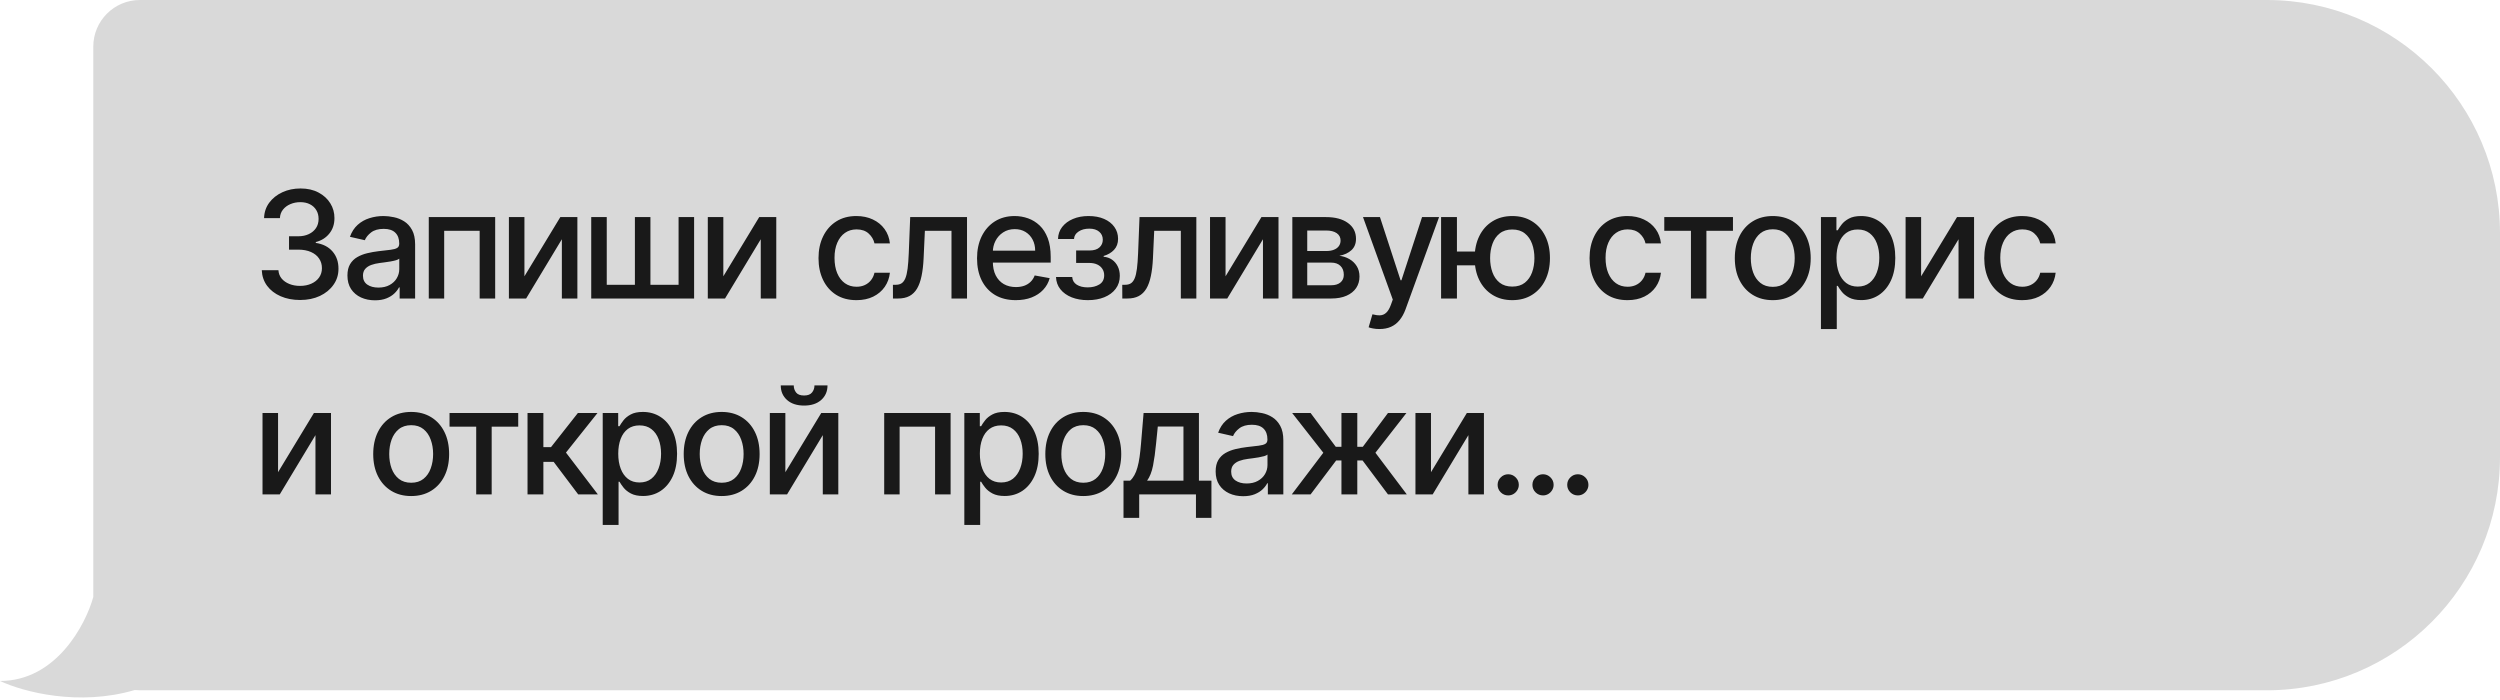
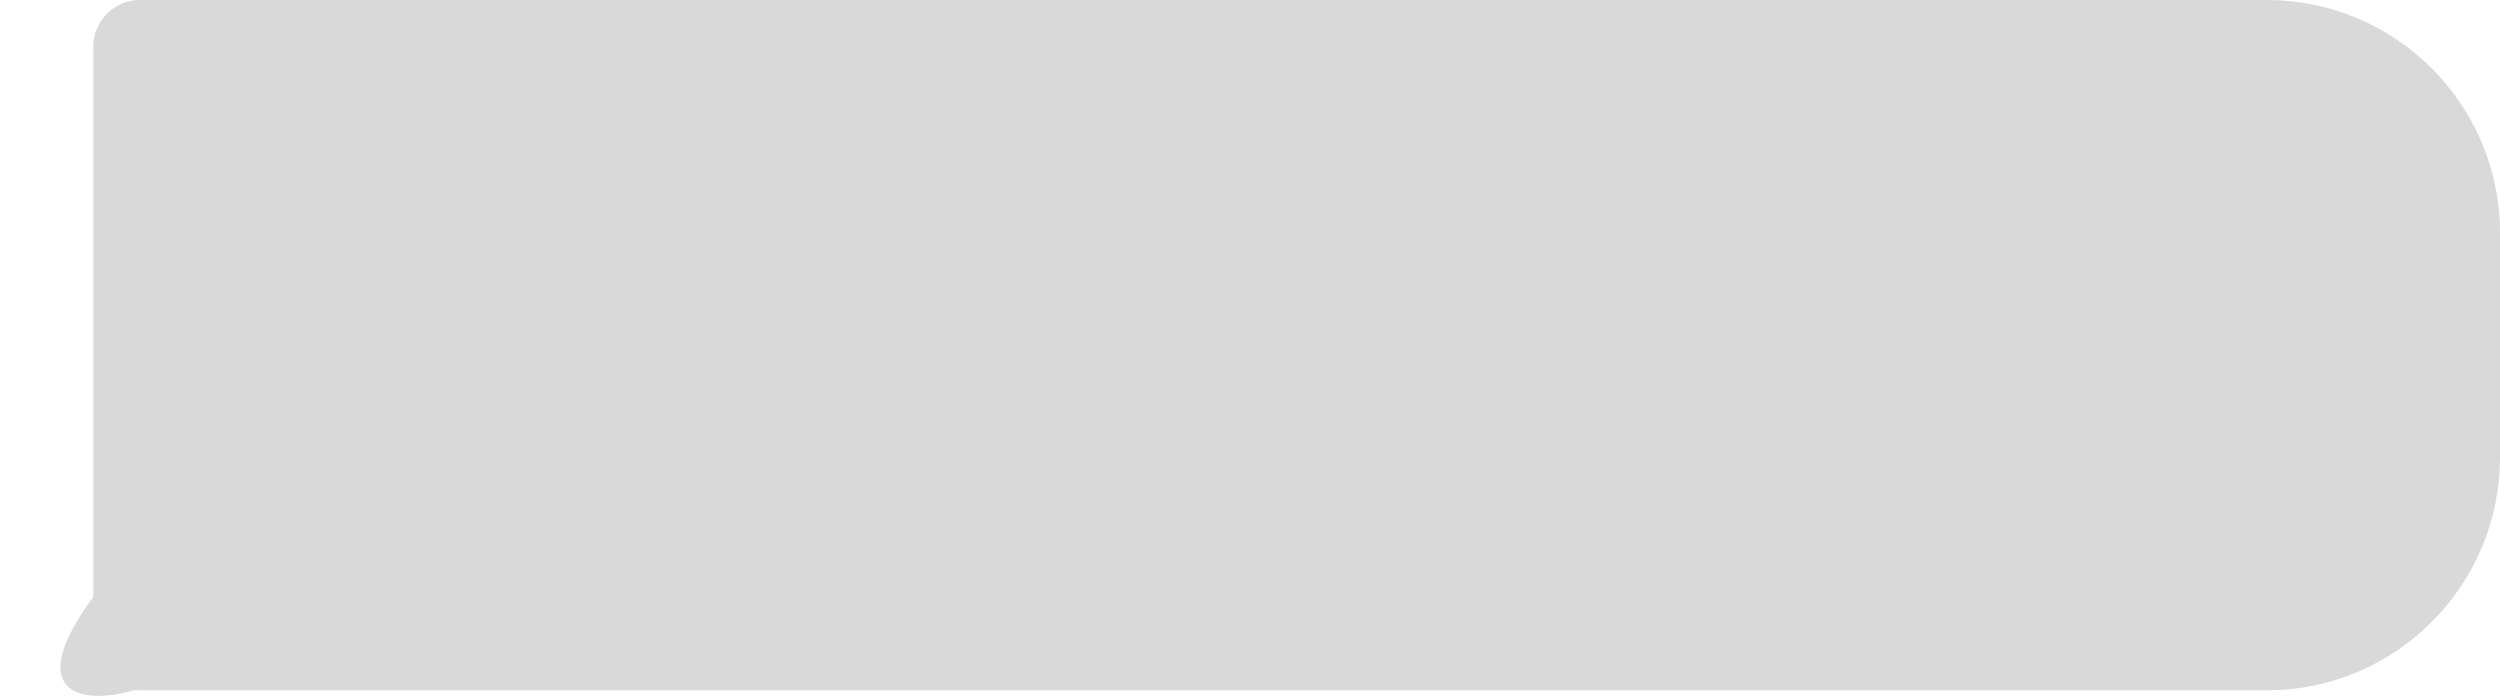
<svg xmlns="http://www.w3.org/2000/svg" width="268" height="75" viewBox="0 0 268 75" fill="none">
-   <path fill-rule="evenodd" clip-rule="evenodd" d="M15 0C12.239 0 10 2.239 10 5V64C9.167 67 6 73 0 73C2.481 74.168 8.438 75.744 14.446 73.97C14.628 73.99 14.813 74 15 74H243C256.807 74 268 62.807 268 49V25C268 11.193 256.807 0 243 0H15Z" fill="#D9D9D9" />
-   <path d="M32.17 32.159C31.39 32.159 30.693 32.025 30.079 31.756C29.47 31.487 28.987 31.114 28.631 30.636C28.278 30.155 28.089 29.599 28.062 28.966H29.847C29.869 29.311 29.985 29.61 30.193 29.864C30.405 30.114 30.682 30.307 31.023 30.443C31.364 30.579 31.742 30.648 32.159 30.648C32.617 30.648 33.023 30.568 33.375 30.409C33.731 30.25 34.01 30.028 34.21 29.744C34.411 29.456 34.511 29.125 34.511 28.75C34.511 28.36 34.411 28.017 34.21 27.722C34.013 27.422 33.724 27.188 33.341 27.017C32.962 26.847 32.504 26.761 31.966 26.761H30.983V25.329H31.966C32.398 25.329 32.776 25.252 33.102 25.097C33.432 24.941 33.689 24.725 33.875 24.449C34.061 24.169 34.153 23.841 34.153 23.466C34.153 23.106 34.072 22.794 33.909 22.528C33.75 22.259 33.523 22.049 33.227 21.898C32.936 21.746 32.591 21.671 32.193 21.671C31.814 21.671 31.46 21.741 31.131 21.881C30.805 22.017 30.54 22.214 30.335 22.472C30.131 22.725 30.021 23.03 30.006 23.386H28.307C28.326 22.758 28.511 22.204 28.864 21.727C29.22 21.25 29.689 20.877 30.273 20.608C30.856 20.339 31.504 20.204 32.216 20.204C32.962 20.204 33.606 20.35 34.148 20.642C34.693 20.93 35.114 21.314 35.409 21.796C35.708 22.276 35.856 22.803 35.852 23.375C35.856 24.026 35.674 24.579 35.307 25.034C34.943 25.489 34.458 25.794 33.852 25.949V26.04C34.625 26.157 35.224 26.464 35.648 26.96C36.076 27.456 36.288 28.072 36.284 28.807C36.288 29.447 36.11 30.021 35.75 30.528C35.394 31.036 34.907 31.436 34.29 31.727C33.672 32.015 32.966 32.159 32.17 32.159ZM40.194 32.193C39.641 32.193 39.141 32.091 38.694 31.886C38.247 31.678 37.893 31.377 37.632 30.983C37.374 30.589 37.245 30.106 37.245 29.534C37.245 29.042 37.34 28.636 37.529 28.318C37.719 28 37.975 27.748 38.297 27.562C38.619 27.377 38.978 27.237 39.376 27.142C39.774 27.047 40.179 26.975 40.592 26.926C41.115 26.866 41.539 26.816 41.865 26.778C42.191 26.737 42.427 26.671 42.575 26.579C42.723 26.489 42.797 26.341 42.797 26.136V26.097C42.797 25.6 42.656 25.216 42.376 24.943C42.1 24.671 41.687 24.534 41.138 24.534C40.566 24.534 40.115 24.661 39.785 24.915C39.459 25.165 39.234 25.443 39.109 25.75L37.513 25.386C37.702 24.856 37.978 24.428 38.342 24.102C38.709 23.773 39.132 23.534 39.609 23.386C40.086 23.235 40.588 23.159 41.115 23.159C41.463 23.159 41.833 23.201 42.223 23.284C42.617 23.364 42.984 23.511 43.325 23.727C43.67 23.943 43.952 24.252 44.172 24.653C44.391 25.051 44.501 25.568 44.501 26.204V32H42.842V30.807H42.774C42.664 31.026 42.499 31.242 42.279 31.454C42.06 31.667 41.778 31.843 41.433 31.983C41.088 32.123 40.675 32.193 40.194 32.193ZM40.564 30.829C41.033 30.829 41.435 30.737 41.768 30.551C42.105 30.366 42.361 30.123 42.535 29.824C42.713 29.521 42.802 29.197 42.802 28.852V27.727C42.742 27.788 42.624 27.845 42.45 27.898C42.279 27.947 42.084 27.991 41.865 28.028C41.645 28.062 41.431 28.095 41.223 28.125C41.014 28.151 40.84 28.174 40.7 28.193C40.37 28.235 40.069 28.305 39.797 28.403C39.528 28.502 39.312 28.644 39.149 28.829C38.99 29.011 38.91 29.254 38.91 29.557C38.91 29.977 39.066 30.296 39.376 30.511C39.687 30.724 40.083 30.829 40.564 30.829ZM45.964 32V23.273H53.083V32H51.419V24.739H47.617V32H45.964ZM56.219 29.619L60.066 23.273H61.895V32H60.231V25.648L56.401 32H54.554V23.273H56.219V29.619ZM63.38 23.273H65.044V30.528H68.061V23.273H69.726V30.528H72.743V23.273H74.408V32H63.38V23.273ZM77.541 29.619L81.388 23.273H83.217V32H81.553V25.648L77.723 32H75.876V23.273H77.541V29.619ZM91.812 32.176C90.967 32.176 90.24 31.985 89.63 31.602C89.024 31.216 88.558 30.684 88.232 30.006C87.907 29.328 87.744 28.551 87.744 27.676C87.744 26.79 87.91 26.008 88.244 25.329C88.577 24.648 89.047 24.116 89.653 23.733C90.259 23.35 90.973 23.159 91.795 23.159C92.458 23.159 93.049 23.282 93.568 23.528C94.087 23.771 94.505 24.112 94.823 24.551C95.145 24.991 95.337 25.504 95.397 26.091H93.744C93.653 25.682 93.445 25.329 93.119 25.034C92.797 24.739 92.365 24.591 91.823 24.591C91.35 24.591 90.935 24.716 90.579 24.966C90.227 25.212 89.952 25.564 89.755 26.023C89.558 26.477 89.46 27.015 89.46 27.636C89.46 28.273 89.556 28.822 89.749 29.284C89.943 29.746 90.215 30.104 90.568 30.358C90.924 30.612 91.342 30.739 91.823 30.739C92.145 30.739 92.437 30.68 92.698 30.562C92.963 30.441 93.185 30.269 93.363 30.046C93.545 29.822 93.672 29.553 93.744 29.239H95.397C95.337 29.803 95.153 30.307 94.846 30.75C94.539 31.193 94.128 31.542 93.613 31.796C93.102 32.049 92.501 32.176 91.812 32.176ZM95.726 32L95.721 30.528H96.033C96.276 30.528 96.478 30.477 96.641 30.375C96.808 30.269 96.944 30.091 97.05 29.841C97.156 29.591 97.238 29.246 97.295 28.807C97.351 28.364 97.393 27.807 97.42 27.136L97.573 23.273H103.664V32H101.999V24.739H99.147L99.01 27.704C98.976 28.424 98.903 29.053 98.789 29.591C98.679 30.129 98.518 30.578 98.306 30.938C98.094 31.294 97.821 31.561 97.488 31.739C97.154 31.913 96.749 32 96.272 32H95.726ZM108.891 32.176C108.031 32.176 107.291 31.992 106.669 31.625C106.052 31.254 105.575 30.733 105.238 30.062C104.904 29.388 104.738 28.599 104.738 27.693C104.738 26.799 104.904 26.011 105.238 25.329C105.575 24.648 106.044 24.116 106.647 23.733C107.253 23.35 107.961 23.159 108.772 23.159C109.264 23.159 109.741 23.241 110.203 23.403C110.666 23.566 111.08 23.822 111.448 24.171C111.815 24.519 112.105 24.972 112.317 25.528C112.529 26.081 112.635 26.754 112.635 27.546V28.148H105.698V26.875H110.97C110.97 26.428 110.88 26.032 110.698 25.688C110.516 25.339 110.26 25.064 109.931 24.864C109.605 24.663 109.222 24.562 108.783 24.562C108.306 24.562 107.889 24.68 107.533 24.915C107.181 25.146 106.908 25.449 106.715 25.824C106.525 26.195 106.431 26.599 106.431 27.034V28.028C106.431 28.612 106.533 29.108 106.738 29.517C106.946 29.926 107.236 30.239 107.607 30.454C107.978 30.667 108.412 30.773 108.908 30.773C109.23 30.773 109.523 30.727 109.789 30.636C110.054 30.542 110.283 30.401 110.476 30.216C110.669 30.03 110.817 29.801 110.919 29.528L112.527 29.818C112.398 30.292 112.167 30.706 111.834 31.062C111.505 31.415 111.09 31.689 110.59 31.886C110.094 32.08 109.527 32.176 108.891 32.176ZM113.203 29.693H114.942C114.964 30.049 115.125 30.324 115.425 30.517C115.728 30.71 116.12 30.807 116.601 30.807C117.089 30.807 117.506 30.703 117.851 30.494C118.196 30.282 118.368 29.954 118.368 29.511C118.368 29.246 118.302 29.015 118.169 28.818C118.04 28.617 117.857 28.462 117.618 28.352C117.383 28.242 117.105 28.188 116.783 28.188H115.362V26.852H116.783C117.264 26.852 117.624 26.742 117.862 26.523C118.101 26.303 118.22 26.028 118.22 25.699C118.22 25.343 118.091 25.057 117.834 24.841C117.58 24.621 117.226 24.511 116.771 24.511C116.309 24.511 115.925 24.616 115.618 24.824C115.311 25.028 115.15 25.294 115.135 25.619H113.419C113.43 25.131 113.578 24.703 113.862 24.335C114.15 23.964 114.536 23.676 115.021 23.472C115.51 23.263 116.065 23.159 116.686 23.159C117.334 23.159 117.894 23.263 118.368 23.472C118.841 23.68 119.207 23.968 119.464 24.335C119.726 24.703 119.857 25.125 119.857 25.602C119.857 26.083 119.713 26.477 119.425 26.784C119.141 27.087 118.769 27.305 118.311 27.438V27.528C118.648 27.551 118.947 27.653 119.209 27.835C119.47 28.017 119.675 28.258 119.822 28.557C119.97 28.856 120.044 29.195 120.044 29.574C120.044 30.108 119.896 30.57 119.601 30.96C119.309 31.35 118.904 31.651 118.385 31.864C117.87 32.072 117.281 32.176 116.618 32.176C115.974 32.176 115.396 32.076 114.885 31.875C114.377 31.671 113.974 31.383 113.675 31.011C113.379 30.64 113.222 30.201 113.203 29.693ZM120.311 32L120.305 30.528H120.618C120.86 30.528 121.063 30.477 121.226 30.375C121.392 30.269 121.529 30.091 121.635 29.841C121.741 29.591 121.822 29.246 121.879 28.807C121.936 28.364 121.977 27.807 122.004 27.136L122.157 23.273H128.248V32H126.584V24.739H123.731L123.595 27.704C123.561 28.424 123.487 29.053 123.373 29.591C123.263 30.129 123.102 30.578 122.89 30.938C122.678 31.294 122.405 31.561 122.072 31.739C121.739 31.913 121.334 32 120.856 32H120.311ZM131.379 29.619L135.225 23.273H137.055V32H135.39V25.648L131.561 32H129.714V23.273H131.379V29.619ZM138.539 32V23.273H142.158C143.143 23.273 143.923 23.483 144.499 23.903C145.075 24.32 145.363 24.886 145.363 25.602C145.363 26.114 145.2 26.519 144.874 26.818C144.548 27.117 144.117 27.318 143.579 27.421C143.969 27.466 144.327 27.583 144.653 27.773C144.978 27.958 145.24 28.208 145.437 28.523C145.637 28.837 145.738 29.212 145.738 29.648C145.738 30.11 145.618 30.519 145.38 30.875C145.141 31.227 144.795 31.504 144.34 31.704C143.889 31.901 143.346 32 142.709 32H138.539ZM140.136 30.579H142.709C143.13 30.579 143.459 30.479 143.698 30.278C143.937 30.078 144.056 29.805 144.056 29.46C144.056 29.055 143.937 28.737 143.698 28.506C143.459 28.271 143.13 28.153 142.709 28.153H140.136V30.579ZM140.136 26.909H142.175C142.493 26.909 142.766 26.864 142.993 26.773C143.225 26.682 143.401 26.553 143.522 26.386C143.647 26.216 143.709 26.015 143.709 25.784C143.709 25.447 143.571 25.184 143.295 24.994C143.018 24.805 142.639 24.71 142.158 24.71H140.136V26.909ZM147.875 35.273C147.621 35.273 147.39 35.252 147.182 35.21C146.974 35.172 146.818 35.131 146.716 35.085L147.125 33.693C147.436 33.776 147.712 33.812 147.955 33.801C148.197 33.79 148.411 33.699 148.597 33.528C148.786 33.358 148.953 33.08 149.097 32.693L149.307 32.114L146.114 23.273H147.932L150.142 30.046H150.233L152.443 23.273H154.267L150.671 33.165C150.504 33.619 150.292 34.004 150.034 34.318C149.777 34.636 149.47 34.875 149.114 35.034C148.758 35.193 148.345 35.273 147.875 35.273ZM159.456 26.966V28.443H154.803V26.966H159.456ZM156.183 23.273V32H154.484V23.273H156.183ZM162.115 32.176C161.304 32.176 160.596 31.987 159.99 31.608C159.384 31.229 158.914 30.703 158.581 30.028C158.248 29.35 158.081 28.564 158.081 27.671C158.081 26.769 158.248 25.981 158.581 25.307C158.914 24.629 159.384 24.102 159.99 23.727C160.596 23.349 161.304 23.159 162.115 23.159C162.929 23.159 163.638 23.349 164.24 23.727C164.846 24.102 165.316 24.629 165.649 25.307C165.986 25.981 166.155 26.769 166.155 27.671C166.155 28.564 165.986 29.35 165.649 30.028C165.316 30.703 164.846 31.229 164.24 31.608C163.638 31.987 162.929 32.176 162.115 32.176ZM162.115 30.722C162.664 30.722 163.113 30.583 163.462 30.307C163.814 30.026 164.073 29.655 164.24 29.193C164.407 28.731 164.49 28.224 164.49 27.671C164.49 27.114 164.407 26.604 164.24 26.142C164.073 25.676 163.814 25.303 163.462 25.023C163.113 24.742 162.664 24.602 162.115 24.602C161.57 24.602 161.121 24.742 160.768 25.023C160.416 25.303 160.157 25.676 159.99 26.142C159.823 26.604 159.74 27.114 159.74 27.671C159.74 28.224 159.823 28.731 159.99 29.193C160.157 29.655 160.416 30.026 160.768 30.307C161.121 30.583 161.57 30.722 162.115 30.722ZM174.468 32.176C173.623 32.176 172.896 31.985 172.286 31.602C171.68 31.216 171.214 30.684 170.889 30.006C170.563 29.328 170.4 28.551 170.4 27.676C170.4 26.79 170.567 26.008 170.9 25.329C171.233 24.648 171.703 24.116 172.309 23.733C172.915 23.35 173.629 23.159 174.451 23.159C175.114 23.159 175.705 23.282 176.224 23.528C176.743 23.771 177.161 24.112 177.48 24.551C177.802 24.991 177.993 25.504 178.053 26.091H176.4C176.309 25.682 176.101 25.329 175.775 25.034C175.453 24.739 175.021 24.591 174.48 24.591C174.006 24.591 173.591 24.716 173.235 24.966C172.883 25.212 172.608 25.564 172.411 26.023C172.214 26.477 172.116 27.015 172.116 27.636C172.116 28.273 172.212 28.822 172.406 29.284C172.599 29.746 172.872 30.104 173.224 30.358C173.58 30.612 173.998 30.739 174.48 30.739C174.802 30.739 175.093 30.68 175.355 30.562C175.62 30.441 175.841 30.269 176.019 30.046C176.201 29.822 176.328 29.553 176.4 29.239H178.053C177.993 29.803 177.809 30.307 177.502 30.75C177.195 31.193 176.784 31.542 176.269 31.796C175.758 32.049 175.158 32.176 174.468 32.176ZM178.41 24.739V23.273H185.773V24.739H182.927V32H181.268V24.739H178.41ZM190.04 32.176C189.222 32.176 188.508 31.989 187.898 31.614C187.288 31.239 186.815 30.714 186.478 30.04C186.14 29.366 185.972 28.578 185.972 27.676C185.972 26.771 186.14 25.979 186.478 25.301C186.815 24.623 187.288 24.097 187.898 23.722C188.508 23.347 189.222 23.159 190.04 23.159C190.858 23.159 191.572 23.347 192.182 23.722C192.792 24.097 193.265 24.623 193.603 25.301C193.94 25.979 194.108 26.771 194.108 27.676C194.108 28.578 193.94 29.366 193.603 30.04C193.265 30.714 192.792 31.239 192.182 31.614C191.572 31.989 190.858 32.176 190.04 32.176ZM190.046 30.75C190.576 30.75 191.015 30.61 191.364 30.329C191.712 30.049 191.97 29.676 192.137 29.21C192.307 28.744 192.392 28.231 192.392 27.671C192.392 27.114 192.307 26.602 192.137 26.136C191.97 25.667 191.712 25.29 191.364 25.006C191.015 24.722 190.576 24.579 190.046 24.579C189.512 24.579 189.068 24.722 188.716 25.006C188.368 25.29 188.108 25.667 187.938 26.136C187.771 26.602 187.688 27.114 187.688 27.671C187.688 28.231 187.771 28.744 187.938 29.21C188.108 29.676 188.368 30.049 188.716 30.329C189.068 30.61 189.512 30.75 190.046 30.75ZM195.205 35.273V23.273H196.864V24.688H197.006C197.104 24.506 197.246 24.296 197.432 24.057C197.617 23.818 197.875 23.61 198.205 23.432C198.534 23.25 198.97 23.159 199.511 23.159C200.216 23.159 200.845 23.337 201.398 23.693C201.951 24.049 202.384 24.562 202.699 25.233C203.017 25.903 203.176 26.71 203.176 27.653C203.176 28.597 203.019 29.405 202.705 30.079C202.39 30.75 201.958 31.267 201.409 31.631C200.86 31.991 200.233 32.17 199.528 32.17C198.998 32.17 198.564 32.081 198.227 31.903C197.894 31.725 197.633 31.517 197.443 31.278C197.254 31.04 197.108 30.828 197.006 30.642H196.903V35.273H195.205ZM196.869 27.636C196.869 28.25 196.958 28.788 197.136 29.25C197.314 29.712 197.572 30.074 197.909 30.335C198.246 30.593 198.659 30.722 199.148 30.722C199.655 30.722 200.08 30.587 200.42 30.318C200.761 30.046 201.019 29.676 201.193 29.21C201.371 28.744 201.46 28.22 201.46 27.636C201.46 27.061 201.373 26.544 201.199 26.085C201.028 25.627 200.771 25.265 200.426 25C200.085 24.735 199.659 24.602 199.148 24.602C198.655 24.602 198.239 24.729 197.898 24.983C197.561 25.237 197.305 25.591 197.131 26.046C196.956 26.5 196.869 27.03 196.869 27.636ZM205.944 29.619L209.791 23.273H211.62V32H209.956V25.648L206.126 32H204.28V23.273H205.944V29.619ZM216.781 32.176C215.936 32.176 215.209 31.985 214.599 31.602C213.993 31.216 213.527 30.684 213.201 30.006C212.875 29.328 212.712 28.551 212.712 27.676C212.712 26.79 212.879 26.008 213.212 25.329C213.546 24.648 214.016 24.116 214.622 23.733C215.228 23.35 215.942 23.159 216.764 23.159C217.427 23.159 218.017 23.282 218.536 23.528C219.055 23.771 219.474 24.112 219.792 24.551C220.114 24.991 220.305 25.504 220.366 26.091H218.712C218.622 25.682 218.413 25.329 218.087 25.034C217.766 24.739 217.334 24.591 216.792 24.591C216.319 24.591 215.904 24.716 215.548 24.966C215.195 25.212 214.921 25.564 214.724 26.023C214.527 26.477 214.428 27.015 214.428 27.636C214.428 28.273 214.525 28.822 214.718 29.284C214.911 29.746 215.184 30.104 215.536 30.358C215.892 30.612 216.311 30.739 216.792 30.739C217.114 30.739 217.406 30.68 217.667 30.562C217.932 30.441 218.154 30.269 218.332 30.046C218.514 29.822 218.641 29.553 218.712 29.239H220.366C220.305 29.803 220.122 30.307 219.815 30.75C219.508 31.193 219.097 31.542 218.582 31.796C218.07 32.049 217.47 32.176 216.781 32.176ZM29.807 50.619L33.653 44.273H35.483V53H33.818V46.648L29.989 53H28.142V44.273H29.807V50.619ZM44.078 53.176C43.259 53.176 42.545 52.989 41.935 52.614C41.326 52.239 40.852 51.714 40.515 51.04C40.178 50.365 40.009 49.578 40.009 48.676C40.009 47.771 40.178 46.979 40.515 46.301C40.852 45.623 41.326 45.097 41.935 44.722C42.545 44.347 43.259 44.159 44.078 44.159C44.896 44.159 45.61 44.347 46.22 44.722C46.83 45.097 47.303 45.623 47.64 46.301C47.977 46.979 48.146 47.771 48.146 48.676C48.146 49.578 47.977 50.365 47.64 51.04C47.303 51.714 46.83 52.239 46.22 52.614C45.61 52.989 44.896 53.176 44.078 53.176ZM44.083 51.75C44.614 51.75 45.053 51.61 45.401 51.33C45.75 51.049 46.008 50.676 46.174 50.21C46.345 49.744 46.43 49.231 46.43 48.67C46.43 48.114 46.345 47.602 46.174 47.136C46.008 46.667 45.75 46.29 45.401 46.006C45.053 45.722 44.614 45.58 44.083 45.58C43.549 45.58 43.106 45.722 42.754 46.006C42.405 46.29 42.146 46.667 41.975 47.136C41.809 47.602 41.725 48.114 41.725 48.67C41.725 49.231 41.809 49.744 41.975 50.21C42.146 50.676 42.405 51.049 42.754 51.33C43.106 51.61 43.549 51.75 44.083 51.75ZM48.191 45.739V44.273H55.554V45.739H52.708V53H51.049V45.739H48.191ZM56.551 53V44.273H58.25V47.932H59.069L61.949 44.273H64.051L60.671 48.517L64.091 53H61.983L59.353 49.511H58.25V53H56.551ZM64.611 56.273V44.273H66.27V45.688H66.412C66.51 45.506 66.653 45.295 66.838 45.057C67.024 44.818 67.281 44.61 67.611 44.432C67.94 44.25 68.376 44.159 68.918 44.159C69.622 44.159 70.251 44.337 70.804 44.693C71.357 45.049 71.791 45.562 72.105 46.233C72.423 46.903 72.582 47.71 72.582 48.653C72.582 49.597 72.425 50.405 72.111 51.08C71.796 51.75 71.365 52.267 70.815 52.631C70.266 52.99 69.639 53.17 68.935 53.17C68.404 53.17 67.971 53.081 67.633 52.903C67.3 52.725 67.039 52.517 66.849 52.278C66.66 52.04 66.514 51.828 66.412 51.642H66.31V56.273H64.611ZM66.276 48.636C66.276 49.25 66.365 49.788 66.543 50.25C66.721 50.712 66.978 51.074 67.315 51.335C67.653 51.593 68.065 51.722 68.554 51.722C69.062 51.722 69.486 51.587 69.827 51.318C70.168 51.045 70.425 50.676 70.599 50.21C70.778 49.744 70.867 49.22 70.867 48.636C70.867 48.061 70.779 47.544 70.605 47.085C70.435 46.627 70.177 46.265 69.832 46C69.492 45.735 69.065 45.602 68.554 45.602C68.062 45.602 67.645 45.729 67.304 45.983C66.967 46.237 66.711 46.591 66.537 47.045C66.363 47.5 66.276 48.03 66.276 48.636ZM77.362 53.176C76.544 53.176 75.83 52.989 75.22 52.614C74.61 52.239 74.137 51.714 73.799 51.04C73.462 50.365 73.294 49.578 73.294 48.676C73.294 47.771 73.462 46.979 73.799 46.301C74.137 45.623 74.61 45.097 75.22 44.722C75.83 44.347 76.544 44.159 77.362 44.159C78.18 44.159 78.894 44.347 79.504 44.722C80.114 45.097 80.587 45.623 80.924 46.301C81.262 46.979 81.43 47.771 81.43 48.676C81.43 49.578 81.262 50.365 80.924 51.04C80.587 51.714 80.114 52.239 79.504 52.614C78.894 52.989 78.18 53.176 77.362 53.176ZM77.368 51.75C77.898 51.75 78.337 51.61 78.686 51.33C79.034 51.049 79.292 50.676 79.459 50.21C79.629 49.744 79.714 49.231 79.714 48.67C79.714 48.114 79.629 47.602 79.459 47.136C79.292 46.667 79.034 46.29 78.686 46.006C78.337 45.722 77.898 45.58 77.368 45.58C76.834 45.58 76.39 45.722 76.038 46.006C75.69 46.29 75.43 46.667 75.26 47.136C75.093 47.602 75.01 48.114 75.01 48.67C75.01 49.231 75.093 49.744 75.26 50.21C75.43 50.676 75.69 51.049 76.038 51.33C76.39 51.61 76.834 51.75 77.368 51.75ZM84.191 50.619L88.038 44.273H89.867V53H88.203V46.648L84.373 53H82.526V44.273H84.191V50.619ZM87.311 41.318H88.708C88.708 41.958 88.481 42.479 88.026 42.881C87.576 43.278 86.966 43.477 86.197 43.477C85.432 43.477 84.824 43.278 84.373 42.881C83.922 42.479 83.697 41.958 83.697 41.318H85.089C85.089 41.602 85.172 41.854 85.339 42.074C85.506 42.29 85.792 42.398 86.197 42.398C86.595 42.398 86.879 42.29 87.049 42.074C87.223 41.858 87.311 41.606 87.311 41.318ZM94.786 53V44.273H101.905V53H100.24V45.739H96.439V53H94.786ZM103.376 56.273V44.273H105.036V45.688H105.178C105.276 45.506 105.418 45.295 105.604 45.057C105.789 44.818 106.047 44.61 106.376 44.432C106.706 44.25 107.142 44.159 107.683 44.159C108.388 44.159 109.017 44.337 109.57 44.693C110.123 45.049 110.556 45.562 110.871 46.233C111.189 46.903 111.348 47.71 111.348 48.653C111.348 49.597 111.191 50.405 110.876 51.08C110.562 51.75 110.13 52.267 109.581 52.631C109.032 52.99 108.405 53.17 107.7 53.17C107.17 53.17 106.736 53.081 106.399 52.903C106.066 52.725 105.804 52.517 105.615 52.278C105.426 52.04 105.28 51.828 105.178 51.642H105.075V56.273H103.376ZM105.041 48.636C105.041 49.25 105.13 49.788 105.308 50.25C105.486 50.712 105.744 51.074 106.081 51.335C106.418 51.593 106.831 51.722 107.32 51.722C107.827 51.722 108.251 51.587 108.592 51.318C108.933 51.045 109.191 50.676 109.365 50.21C109.543 49.744 109.632 49.22 109.632 48.636C109.632 48.061 109.545 47.544 109.371 47.085C109.2 46.627 108.943 46.265 108.598 46C108.257 45.735 107.831 45.602 107.32 45.602C106.827 45.602 106.411 45.729 106.07 45.983C105.732 46.237 105.477 46.591 105.303 47.045C105.128 47.5 105.041 48.03 105.041 48.636ZM116.128 53.176C115.309 53.176 114.595 52.989 113.986 52.614C113.376 52.239 112.902 51.714 112.565 51.04C112.228 50.365 112.059 49.578 112.059 48.676C112.059 47.771 112.228 46.979 112.565 46.301C112.902 45.623 113.376 45.097 113.986 44.722C114.595 44.347 115.309 44.159 116.128 44.159C116.946 44.159 117.66 44.347 118.27 44.722C118.879 45.097 119.353 45.623 119.69 46.301C120.027 46.979 120.196 47.771 120.196 48.676C120.196 49.578 120.027 50.365 119.69 51.04C119.353 51.714 118.879 52.239 118.27 52.614C117.66 52.989 116.946 53.176 116.128 53.176ZM116.133 51.75C116.664 51.75 117.103 51.61 117.451 51.33C117.8 51.049 118.057 50.676 118.224 50.21C118.395 49.744 118.48 49.231 118.48 48.67C118.48 48.114 118.395 47.602 118.224 47.136C118.057 46.667 117.8 46.29 117.451 46.006C117.103 45.722 116.664 45.58 116.133 45.58C115.599 45.58 115.156 45.722 114.804 46.006C114.455 46.29 114.196 46.667 114.025 47.136C113.859 47.602 113.775 48.114 113.775 48.67C113.775 49.231 113.859 49.744 114.025 50.21C114.196 50.676 114.455 51.049 114.804 51.33C115.156 51.61 115.599 51.75 116.133 51.75ZM120.44 55.517V51.528H121.15C121.332 51.362 121.485 51.163 121.61 50.932C121.739 50.701 121.847 50.426 121.934 50.108C122.025 49.79 122.101 49.419 122.161 48.994C122.222 48.566 122.275 48.078 122.32 47.528L122.593 44.273H128.525V51.528H129.866V55.517H128.207V53H122.122V55.517H120.44ZM122.968 51.528H126.866V45.727H124.116L123.934 47.528C123.847 48.445 123.737 49.24 123.605 49.915C123.472 50.585 123.26 51.123 122.968 51.528ZM133.266 53.193C132.713 53.193 132.213 53.091 131.766 52.886C131.319 52.678 130.965 52.377 130.704 51.983C130.446 51.589 130.317 51.106 130.317 50.534C130.317 50.042 130.412 49.636 130.601 49.318C130.791 49 131.046 48.748 131.368 48.562C131.69 48.377 132.05 48.237 132.448 48.142C132.846 48.047 133.251 47.975 133.664 47.926C134.187 47.865 134.611 47.816 134.937 47.778C135.262 47.737 135.499 47.67 135.647 47.58C135.795 47.489 135.868 47.341 135.868 47.136V47.097C135.868 46.6 135.728 46.216 135.448 45.943C135.171 45.67 134.759 45.534 134.209 45.534C133.637 45.534 133.187 45.661 132.857 45.915C132.531 46.165 132.306 46.443 132.181 46.75L130.584 46.386C130.774 45.856 131.05 45.428 131.414 45.102C131.781 44.773 132.204 44.534 132.681 44.386C133.158 44.235 133.66 44.159 134.187 44.159C134.535 44.159 134.904 44.201 135.295 44.284C135.689 44.364 136.056 44.511 136.397 44.727C136.742 44.943 137.024 45.252 137.243 45.653C137.463 46.051 137.573 46.568 137.573 47.205V53H135.914V51.807H135.846C135.736 52.026 135.571 52.242 135.351 52.455C135.132 52.667 134.85 52.843 134.505 52.983C134.16 53.123 133.747 53.193 133.266 53.193ZM133.636 51.83C134.105 51.83 134.507 51.737 134.84 51.551C135.177 51.365 135.433 51.123 135.607 50.824C135.785 50.521 135.874 50.197 135.874 49.852V48.727C135.814 48.788 135.696 48.845 135.522 48.898C135.351 48.947 135.156 48.99 134.937 49.028C134.717 49.062 134.503 49.095 134.295 49.125C134.086 49.151 133.912 49.174 133.772 49.193C133.442 49.235 133.141 49.305 132.868 49.403C132.6 49.502 132.384 49.644 132.221 49.83C132.062 50.011 131.982 50.254 131.982 50.557C131.982 50.977 132.137 51.295 132.448 51.511C132.759 51.724 133.154 51.83 133.636 51.83ZM138.479 53L141.86 48.534L138.519 44.273H140.496L143.195 47.898H143.803V44.273H145.502V47.898H146.093L148.791 44.273H150.769L147.445 48.534L150.809 53H148.791L146.07 49.364H145.502V53H143.803V49.364H143.235L140.496 53H138.479ZM153.401 50.619L157.247 44.273H159.077V53H157.412V46.648L153.582 53H151.736V44.273H153.401V50.619ZM161.68 53.108C161.37 53.108 161.102 52.998 160.879 52.778C160.655 52.555 160.544 52.286 160.544 51.972C160.544 51.661 160.655 51.396 160.879 51.176C161.102 50.953 161.37 50.841 161.68 50.841C161.991 50.841 162.258 50.953 162.481 51.176C162.705 51.396 162.816 51.661 162.816 51.972C162.816 52.18 162.763 52.371 162.657 52.545C162.555 52.716 162.419 52.852 162.248 52.955C162.078 53.057 161.888 53.108 161.68 53.108ZM165.411 53.108C165.101 53.108 164.834 52.998 164.61 52.778C164.387 52.555 164.275 52.286 164.275 51.972C164.275 51.661 164.387 51.396 164.61 51.176C164.834 50.953 165.101 50.841 165.411 50.841C165.722 50.841 165.989 50.953 166.212 51.176C166.436 51.396 166.548 51.661 166.548 51.972C166.548 52.18 166.495 52.371 166.389 52.545C166.286 52.716 166.15 52.852 165.98 52.955C165.809 53.057 165.62 53.108 165.411 53.108ZM169.143 53.108C168.832 53.108 168.565 52.998 168.341 52.778C168.118 52.555 168.006 52.286 168.006 51.972C168.006 51.661 168.118 51.396 168.341 51.176C168.565 50.953 168.832 50.841 169.143 50.841C169.453 50.841 169.72 50.953 169.944 51.176C170.167 51.396 170.279 51.661 170.279 51.972C170.279 52.18 170.226 52.371 170.12 52.545C170.018 52.716 169.881 52.852 169.711 52.955C169.54 53.057 169.351 53.108 169.143 53.108Z" fill="#191919" />
+   <path fill-rule="evenodd" clip-rule="evenodd" d="M15 0C12.239 0 10 2.239 10 5V64C2.481 74.168 8.438 75.744 14.446 73.97C14.628 73.99 14.813 74 15 74H243C256.807 74 268 62.807 268 49V25C268 11.193 256.807 0 243 0H15Z" fill="#D9D9D9" />
</svg>